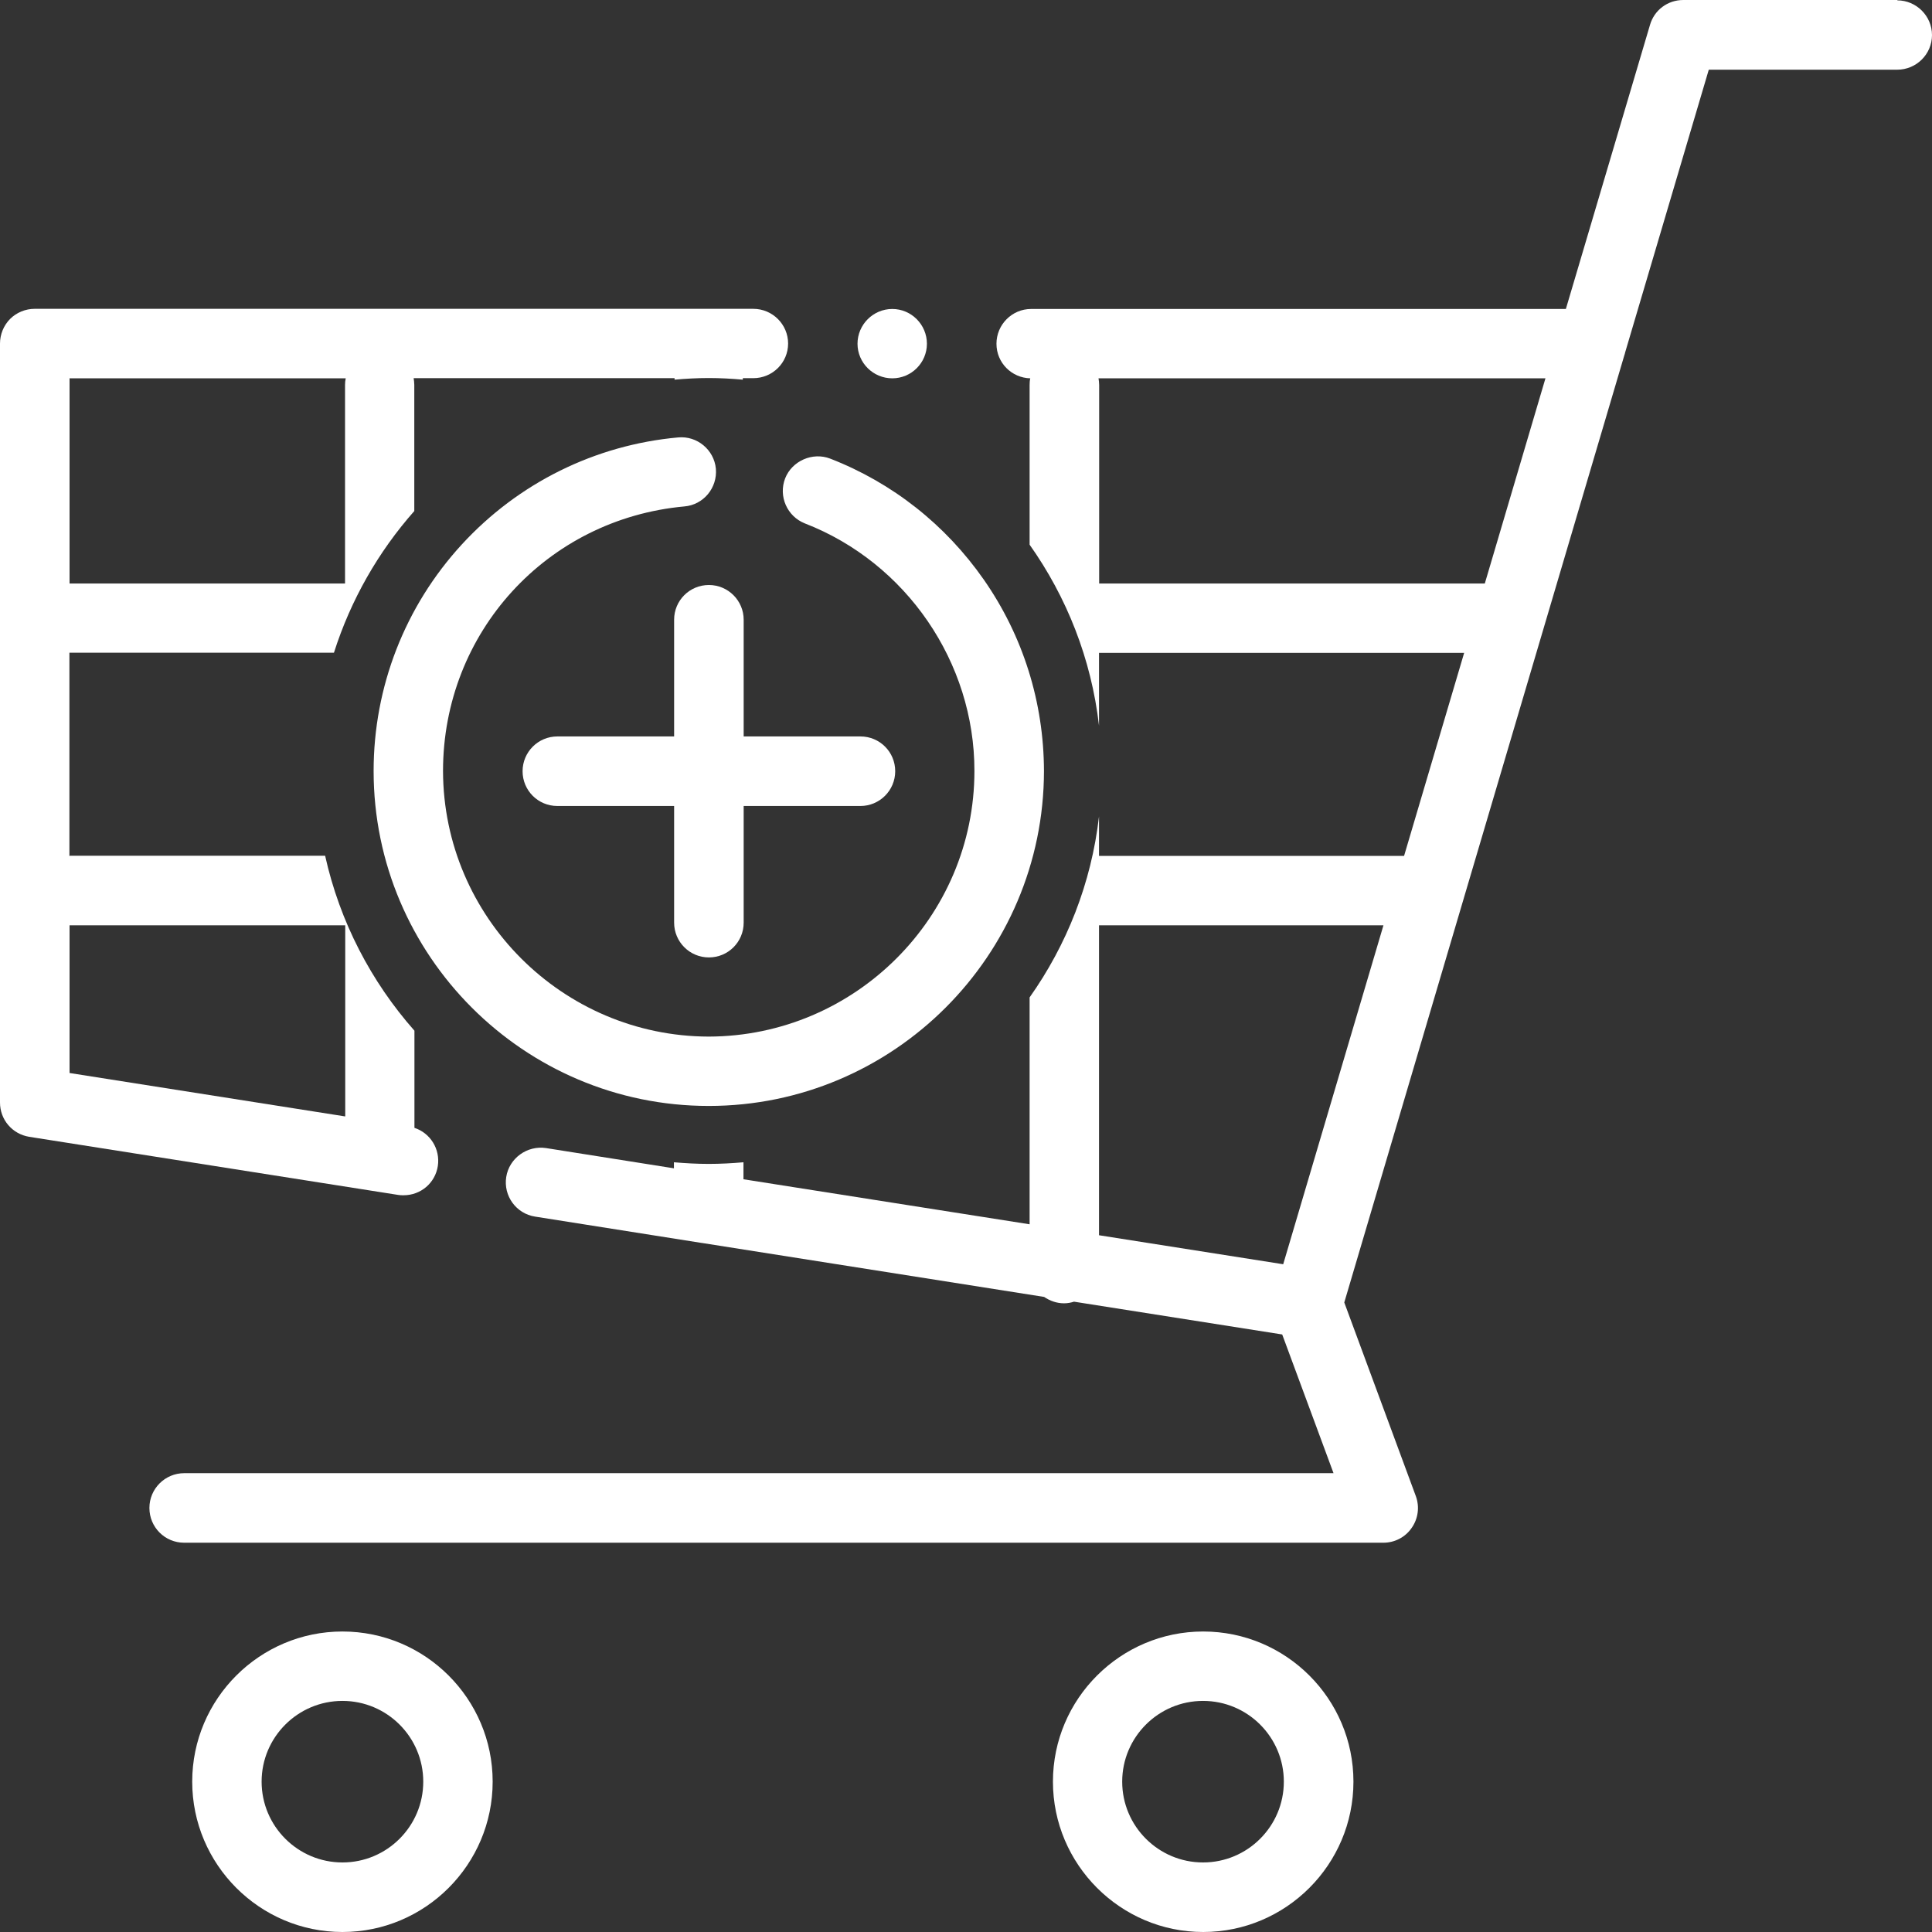
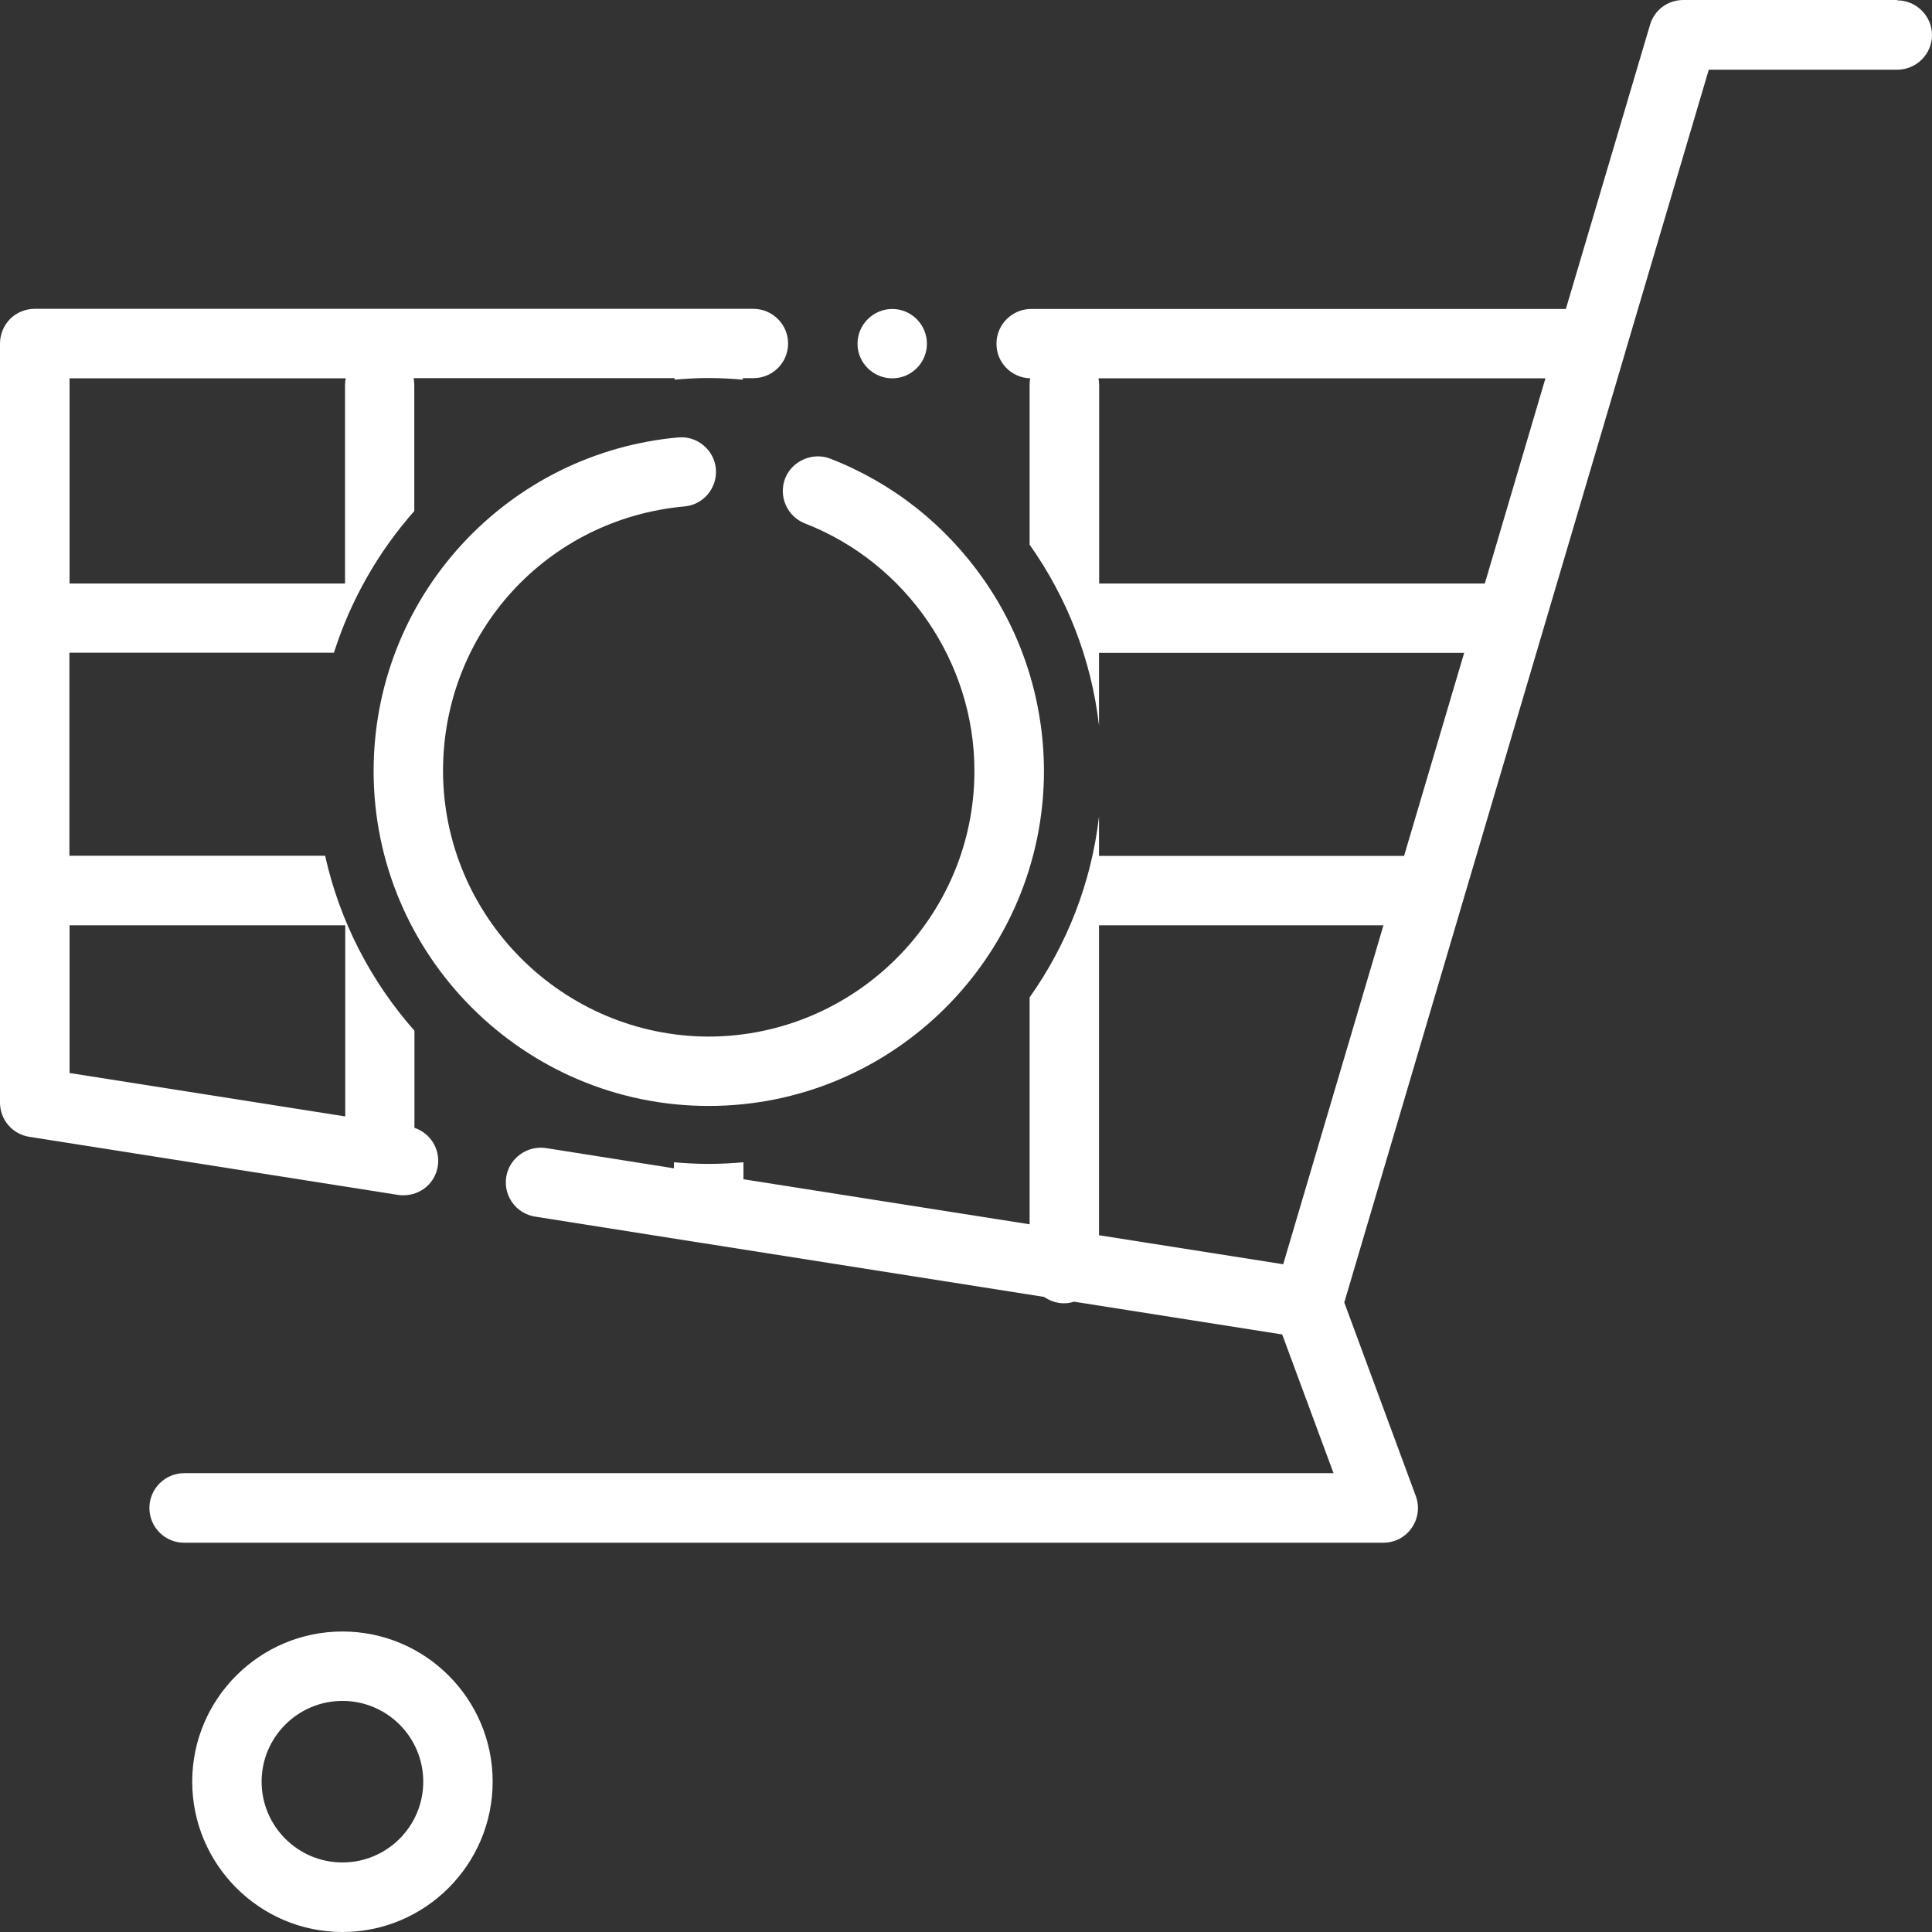
<svg xmlns="http://www.w3.org/2000/svg" width="39" height="39" viewBox="0 0 39 39" fill="none">
  <rect x="0" y="0" width="39" height="39" fill="#333333" stroke="none" />
  <g id="Group 38">
    <path id="Vector" d="M18.012 7.637C18.397 7.637 18.711 7.324 18.711 6.939C18.711 6.553 18.397 6.237 18.012 6.237C17.626 6.237 17.31 6.553 17.31 6.939C17.31 7.324 17.626 7.637 18.012 7.637Z" fill="white" />
    <path id="Vector_2" d="M38.304 0H33.98C33.663 0 33.393 0.204 33.307 0.504L31.609 6.237H20.814C20.428 6.237 20.115 6.553 20.115 6.939C20.115 7.324 20.421 7.627 20.797 7.637C20.787 7.68 20.784 7.726 20.784 7.772V10.995C21.532 12.052 22.03 13.298 22.185 14.649V13.179H29.556L28.343 17.278H22.185V16.48C22.03 17.831 21.532 19.077 20.784 20.134V24.714L15.008 23.805V23.462C14.778 23.482 14.544 23.495 14.306 23.495C14.069 23.495 13.838 23.482 13.604 23.462V23.584L11.02 23.175C10.641 23.119 10.278 23.38 10.219 23.759C10.159 24.141 10.42 24.5 10.802 24.559L14.161 25.09C14.161 25.09 14.161 25.09 14.165 25.09L21.077 26.18C21.193 26.259 21.331 26.309 21.479 26.309C21.552 26.309 21.618 26.296 21.68 26.276L25.883 26.938L26.919 29.738H3.718C3.333 29.738 3.016 30.051 3.016 30.44C3.016 30.829 3.329 31.142 3.718 31.142H27.924C28.155 31.142 28.369 31.03 28.497 30.842C28.629 30.654 28.659 30.414 28.58 30.2L27.136 26.292L32.789 7.173C32.796 7.153 32.803 7.133 32.806 7.113L34.494 1.407H38.298C38.684 1.407 39 1.094 39 0.708C39 0.323 38.684 0.007 38.298 0.007L38.304 0ZM25.907 25.521L22.185 24.935V18.678H27.927L25.903 25.521H25.907ZM29.971 11.779H22.188V7.772C22.188 7.726 22.182 7.68 22.175 7.637H31.197L29.974 11.775L29.971 11.779Z" fill="white" />
    <path id="Vector_3" d="M9.945 35.965C9.945 34.292 8.584 32.934 6.913 32.934C5.241 32.934 3.88 34.295 3.88 35.965C3.88 37.636 5.241 39 6.913 39C8.584 39 9.945 37.639 9.945 35.965ZM5.281 35.965C5.281 35.066 6.013 34.335 6.913 34.335C7.813 34.335 8.544 35.066 8.544 35.965C8.544 36.865 7.813 37.596 6.913 37.596C6.013 37.596 5.281 36.865 5.281 35.965Z" fill="white" />
-     <path id="Vector_4" d="M27.321 35.965C27.321 34.292 25.959 32.934 24.288 32.934C22.617 32.934 21.255 34.295 21.255 35.965C21.255 37.636 22.617 39 24.288 39C25.959 39 27.321 37.639 27.321 35.965ZM22.653 35.965C22.653 35.066 23.385 34.335 24.285 34.335C25.185 34.335 25.916 35.066 25.916 35.965C25.916 36.865 25.185 37.596 24.285 37.596C23.385 37.596 22.653 36.865 22.653 35.965Z" fill="white" />
    <path id="Vector_5" d="M1.411 17.278C1.411 17.278 1.404 17.278 1.401 17.278V13.176H6.741C7.081 12.108 7.638 11.136 8.363 10.316V7.769C8.363 7.723 8.356 7.677 8.35 7.634H13.617C13.617 7.634 13.617 7.654 13.617 7.664C13.845 7.644 14.076 7.631 14.306 7.631C14.537 7.631 14.768 7.644 14.995 7.664C14.995 7.654 14.995 7.644 14.995 7.634H15.206C15.595 7.634 15.909 7.321 15.909 6.935C15.909 6.55 15.595 6.234 15.206 6.234H0.699C0.514 6.234 0.333 6.309 0.204 6.438C0.073 6.57 0 6.751 0 6.935V12.457C0 12.457 0 12.467 0 12.474C0 12.48 0 12.484 0 12.49V22.256C0 22.602 0.247 22.892 0.59 22.948L8.037 24.121C8.073 24.128 8.109 24.128 8.145 24.128C8.495 24.128 8.785 23.88 8.838 23.538C8.89 23.195 8.686 22.872 8.366 22.767V20.806C7.493 19.818 6.86 18.609 6.563 17.274H1.411V17.278ZM1.401 7.637H6.979C6.969 7.68 6.965 7.726 6.965 7.772V11.779H1.404V7.641L1.401 7.637ZM6.965 22.536L1.404 21.66V18.678C1.404 18.678 1.411 18.678 1.414 18.678H6.969V22.536H6.965Z" fill="white" />
    <path id="Vector_6" d="M21.074 15.564C21.07 14.174 20.652 12.839 19.861 11.703C19.086 10.592 18.015 9.746 16.759 9.258C16.403 9.12 15.987 9.304 15.849 9.657C15.71 10.019 15.889 10.424 16.248 10.566C18.295 11.36 19.673 13.37 19.67 15.564C19.67 18.513 17.26 20.918 14.306 20.925C11.356 20.918 8.95 18.513 8.943 15.564C8.943 12.77 11.036 10.477 13.815 10.223C14.201 10.191 14.484 9.848 14.451 9.462C14.415 9.08 14.072 8.794 13.69 8.83C12.015 8.981 10.463 9.749 9.322 10.991C8.175 12.24 7.542 13.864 7.542 15.564C7.542 19.291 10.578 22.325 14.306 22.325C18.035 22.325 21.07 19.291 21.074 15.564Z" fill="white" />
-     <path id="Vector_7" d="M13.608 12.51V14.866H11.251C10.865 14.866 10.549 15.179 10.549 15.568C10.549 15.957 10.862 16.27 11.251 16.27H13.608V18.625C13.608 19.011 13.921 19.327 14.31 19.327C14.699 19.327 15.012 19.014 15.012 18.625V16.27H17.369C17.755 16.27 18.071 15.957 18.071 15.568C18.071 15.179 17.758 14.866 17.369 14.866H15.012V12.51C15.012 12.125 14.699 11.809 14.31 11.809C13.921 11.809 13.608 12.122 13.608 12.51Z" fill="white" />
  </g>
</svg>